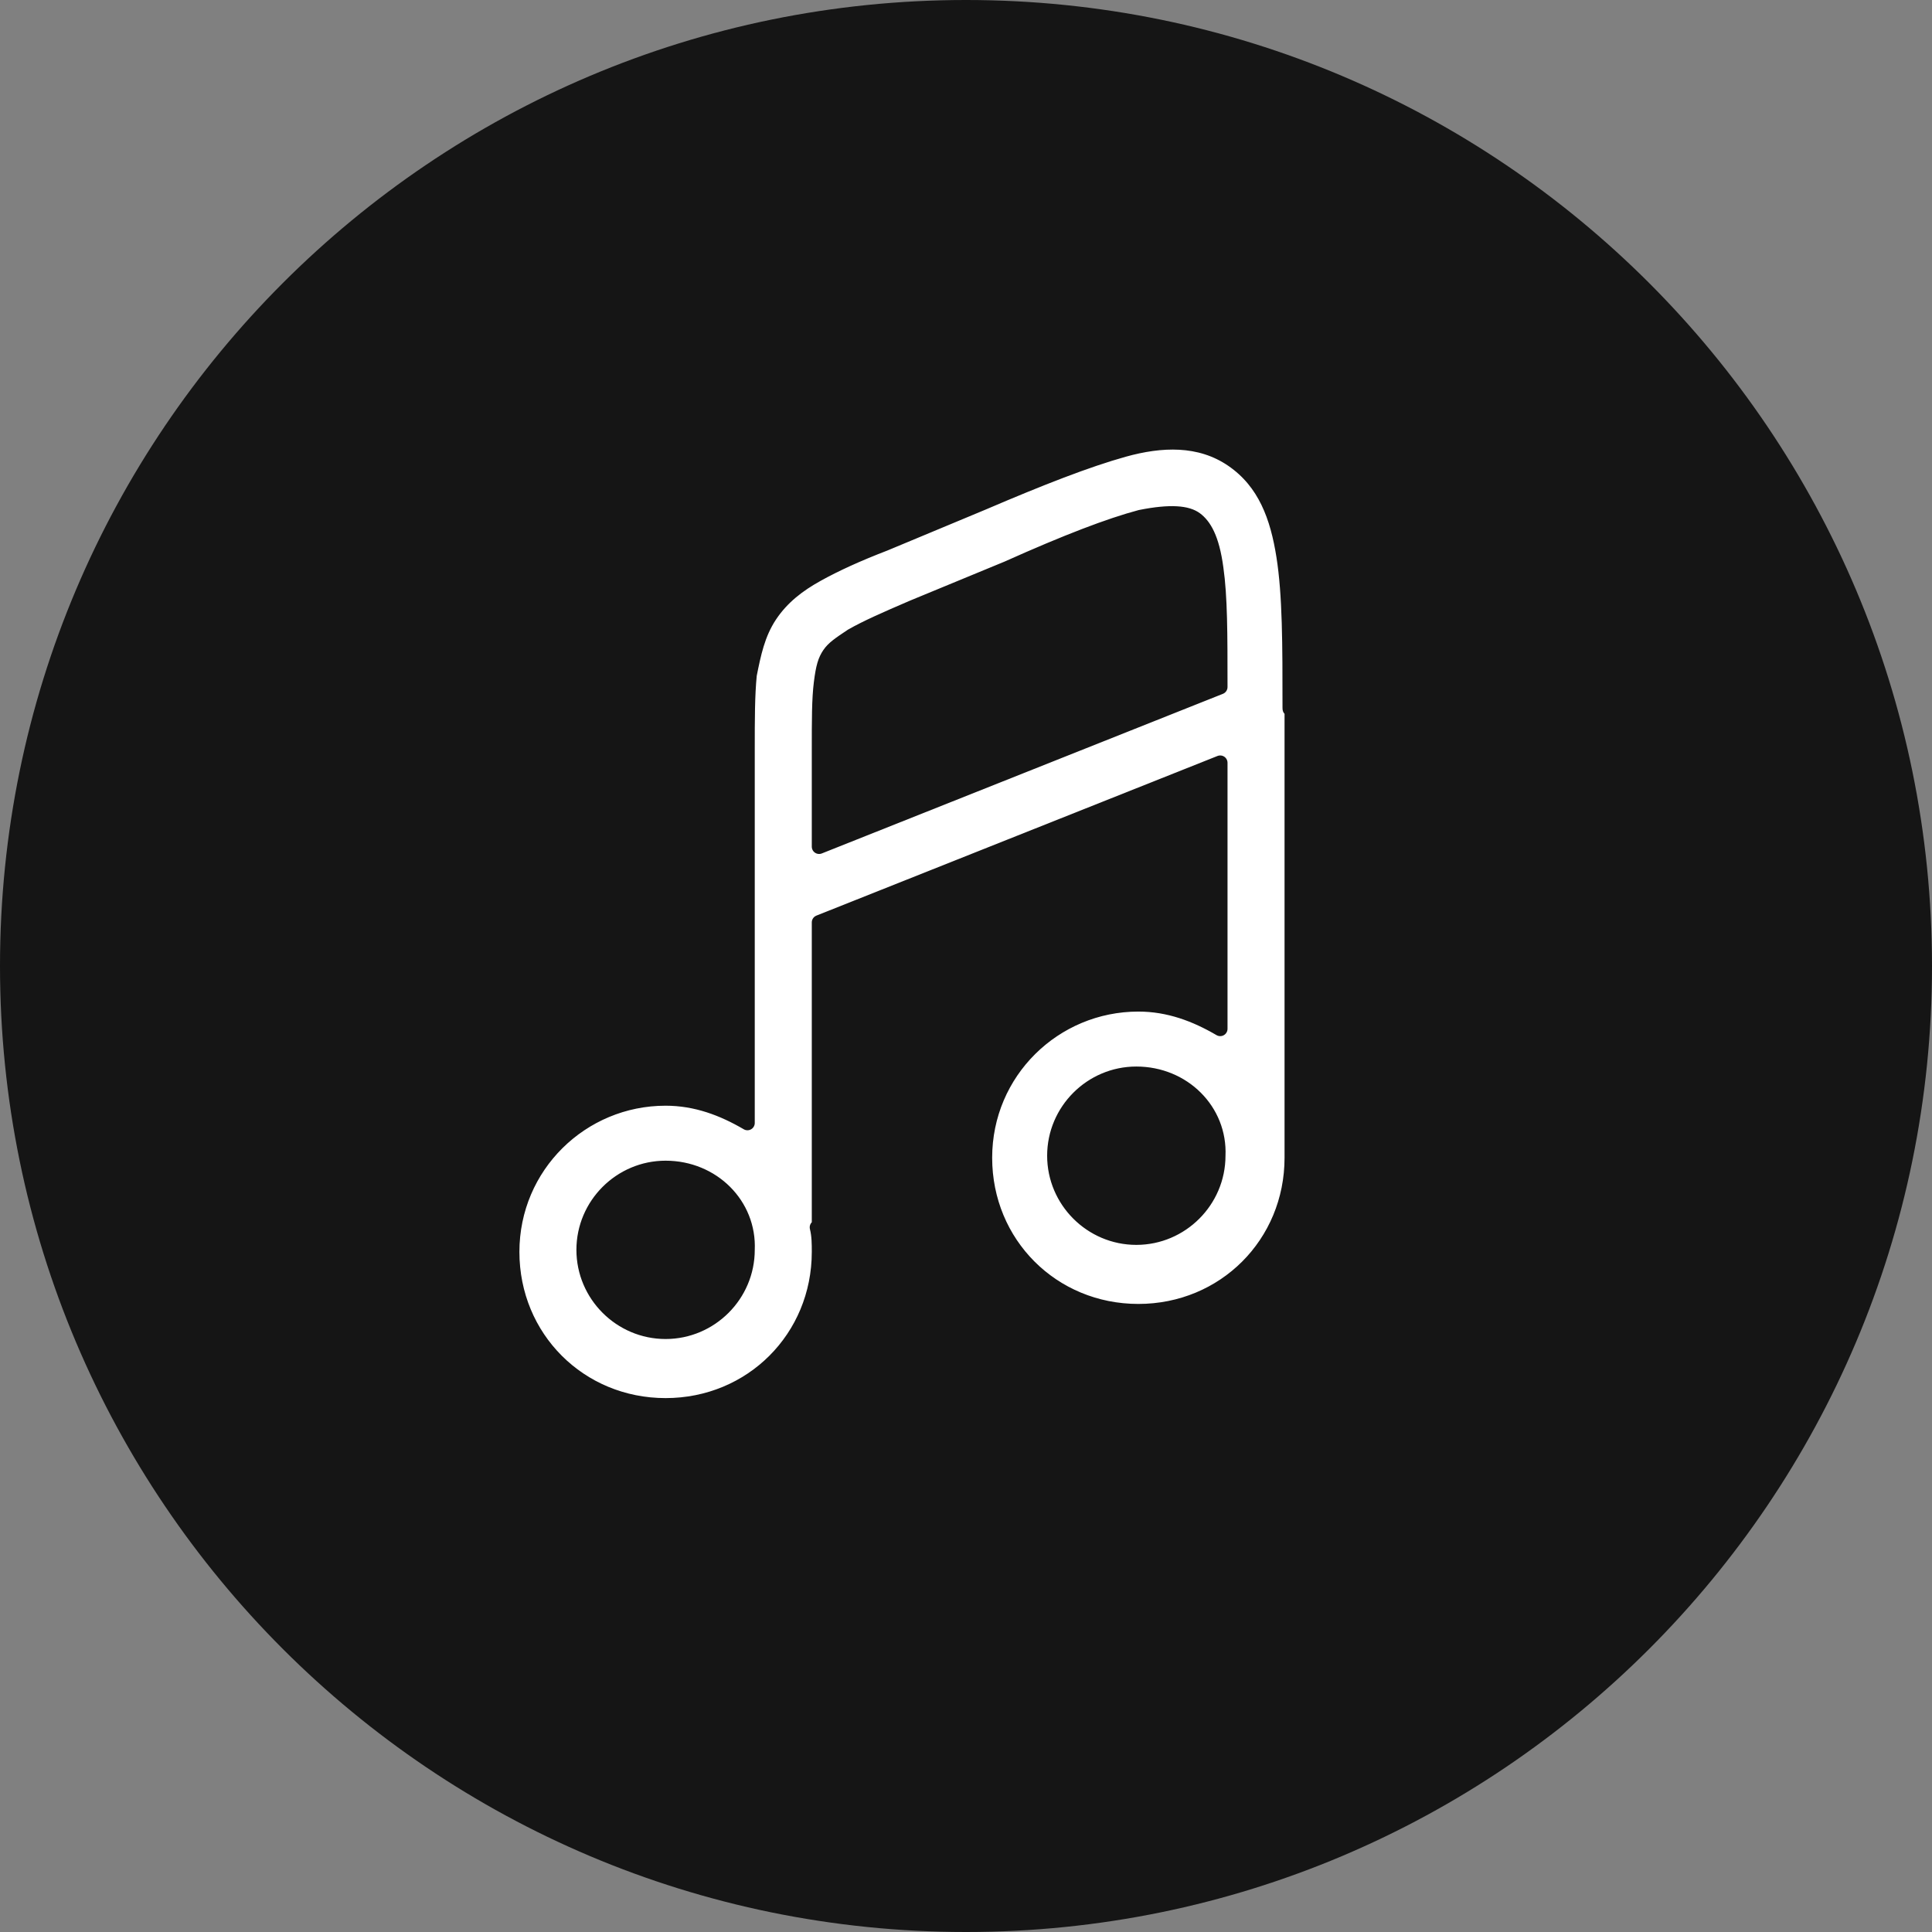
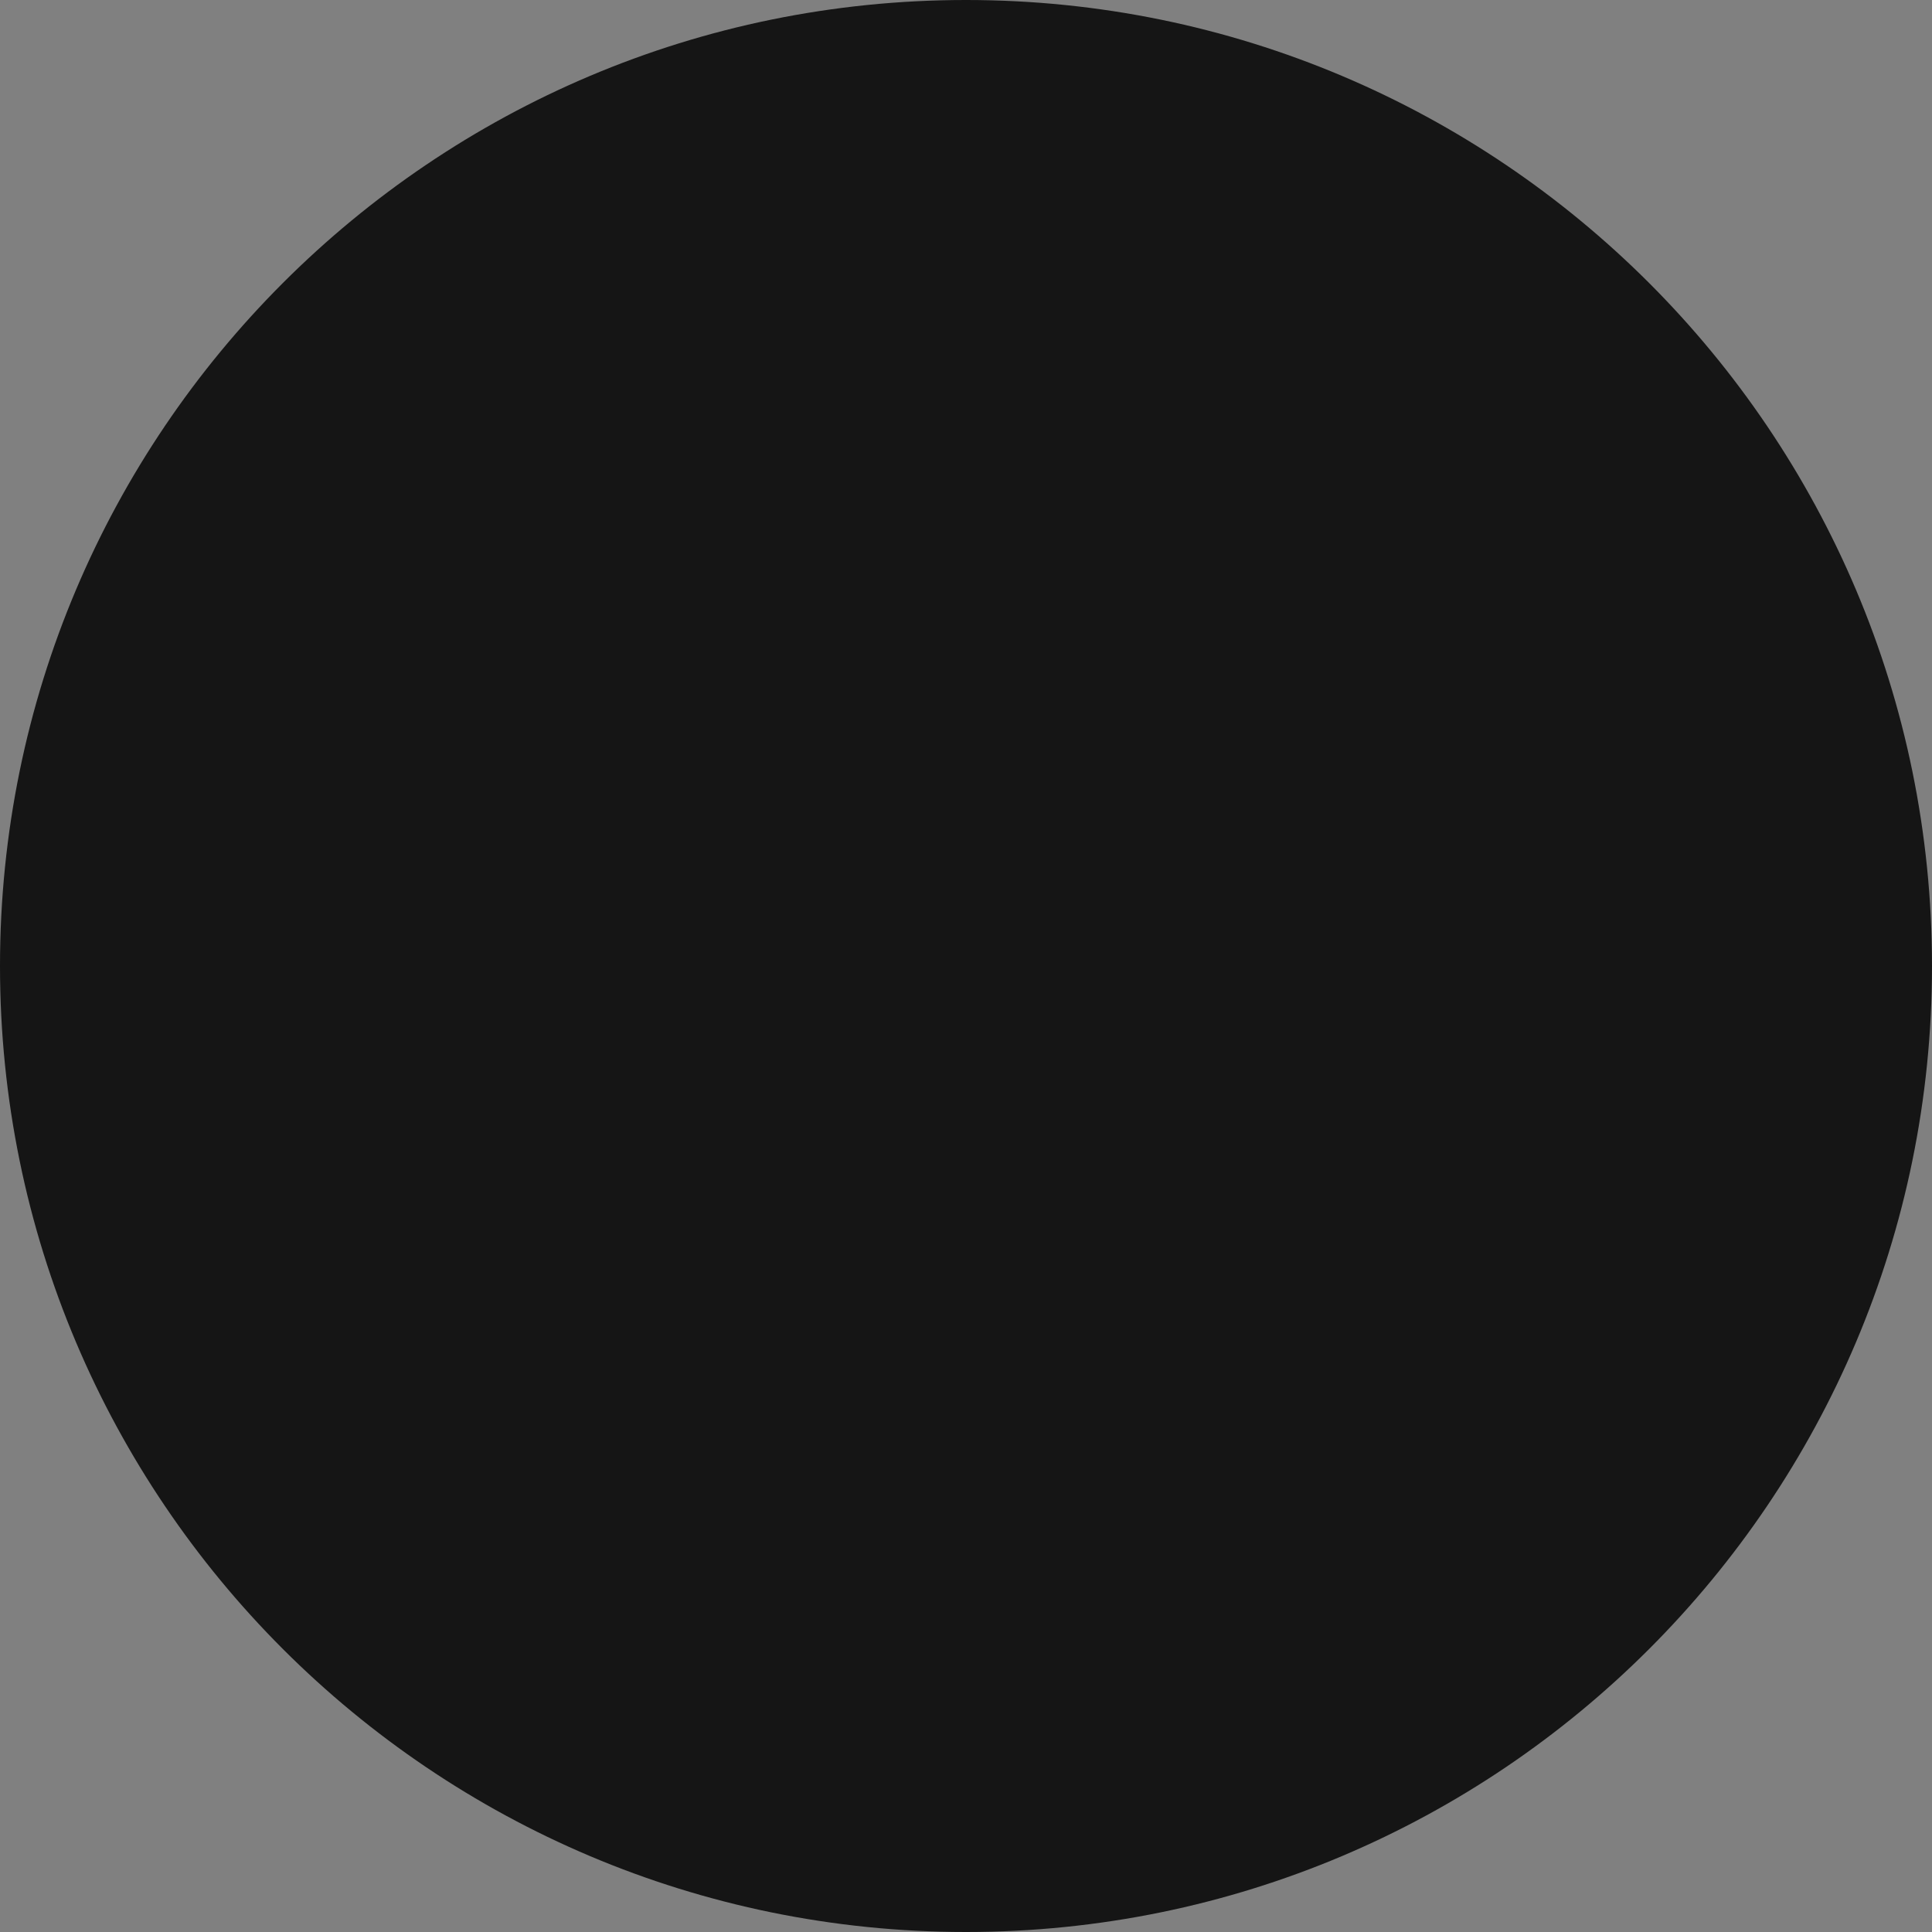
<svg xmlns="http://www.w3.org/2000/svg" width="83" height="83" viewBox="0 0 83 83" fill="none">
  <rect x="0" y="0" width="83" height="83" fill="#808080" stroke="none" />
  <path d="M41.5 83C64.42 83 83 64.42 83 41.5C83 18.58 64.42 0 41.5 0C18.58 0 0 18.58 0 41.5C0 64.42 18.58 83 41.5 83Z" fill="#151515" />
-   <path fill-rule="evenodd" clip-rule="evenodd" d="M48.993 22.218C47.674 22.569 45.828 23.273 43.278 24.416L39.233 26.086C38.002 26.614 37.211 26.966 36.595 27.317C36.068 27.669 35.804 27.845 35.628 28.108C35.452 28.372 35.364 28.636 35.276 29.339C35.188 30.043 35.189 30.922 35.189 32.241V36.373L52.421 29.515C52.421 27.229 52.421 25.647 52.245 24.416C52.069 23.097 51.718 22.569 51.366 22.305C51.014 22.042 50.312 21.954 48.993 22.218ZM55.411 30.395C55.411 27.669 55.411 25.559 55.147 23.888C54.884 22.218 54.356 20.723 52.949 19.756C51.542 18.789 49.871 18.877 48.289 19.316C46.706 19.756 44.684 20.547 42.222 21.602L38.002 23.361C36.859 23.8 35.891 24.24 35.1 24.68C34.309 25.119 33.606 25.647 33.078 26.438C32.55 27.229 32.375 28.108 32.199 28.988C32.111 29.867 32.111 30.922 32.111 32.153V38.571V38.659V48.243C31.056 47.627 29.913 47.188 28.594 47.188C24.989 47.188 22 50.089 22 53.782C22 57.475 24.901 60.377 28.594 60.377C32.287 60.377 35.189 57.475 35.189 53.782C35.189 53.431 35.188 53.079 35.1 52.727H35.189V39.627L52.421 32.769V44.199C51.366 43.583 50.223 43.144 48.904 43.144C45.299 43.144 42.31 46.045 42.31 49.738C42.31 53.431 45.212 56.332 48.904 56.332C52.597 56.332 55.499 53.431 55.499 49.738C55.499 49.474 55.499 49.298 55.499 49.034V30.395C55.411 30.483 55.411 30.483 55.411 30.395ZM48.817 46.133C46.882 46.133 45.3 47.715 45.3 49.65C45.3 51.584 46.882 53.167 48.817 53.167C50.751 53.167 52.334 51.584 52.334 49.65C52.422 47.715 50.839 46.133 48.817 46.133ZM28.594 50.178C26.66 50.178 25.077 51.76 25.077 53.694C25.077 55.629 26.66 57.211 28.594 57.211C30.529 57.211 32.111 55.629 32.111 53.694C32.199 51.76 30.616 50.178 28.594 50.178Z" fill="white" stroke="#151515" stroke-width="0.628" stroke-miterlimit="10" stroke-linecap="round" stroke-linejoin="round" />
</svg>